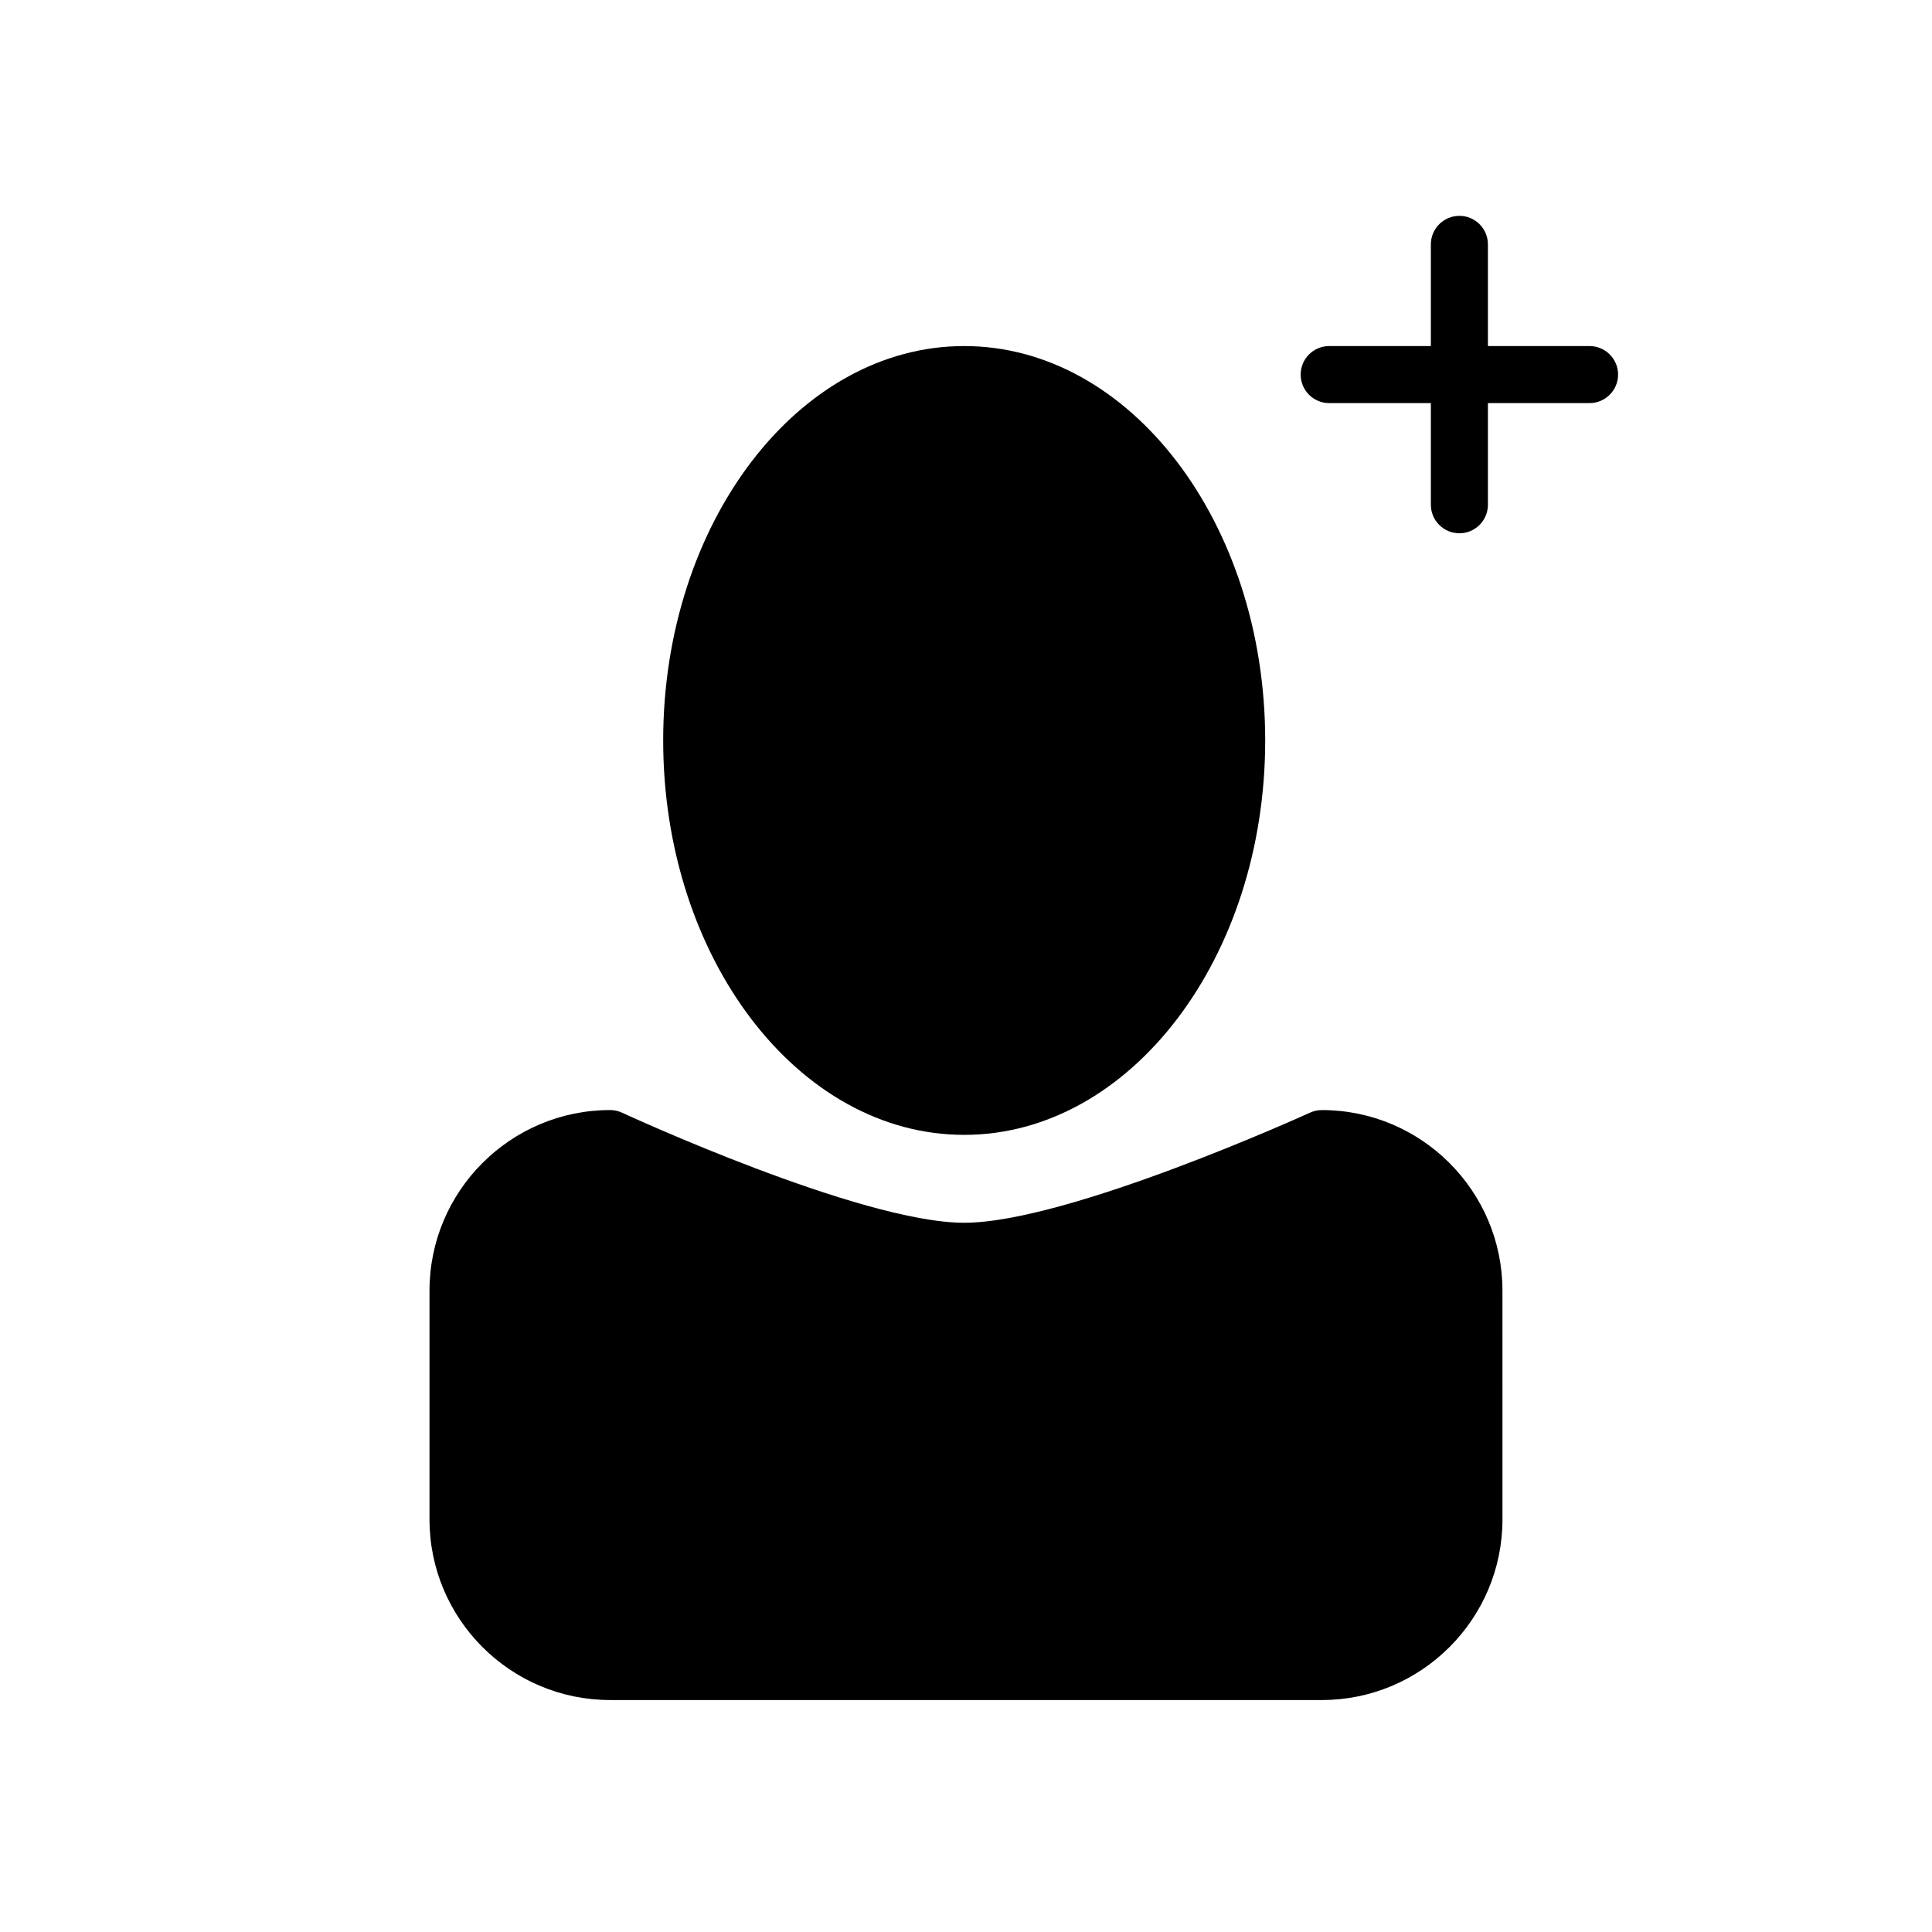
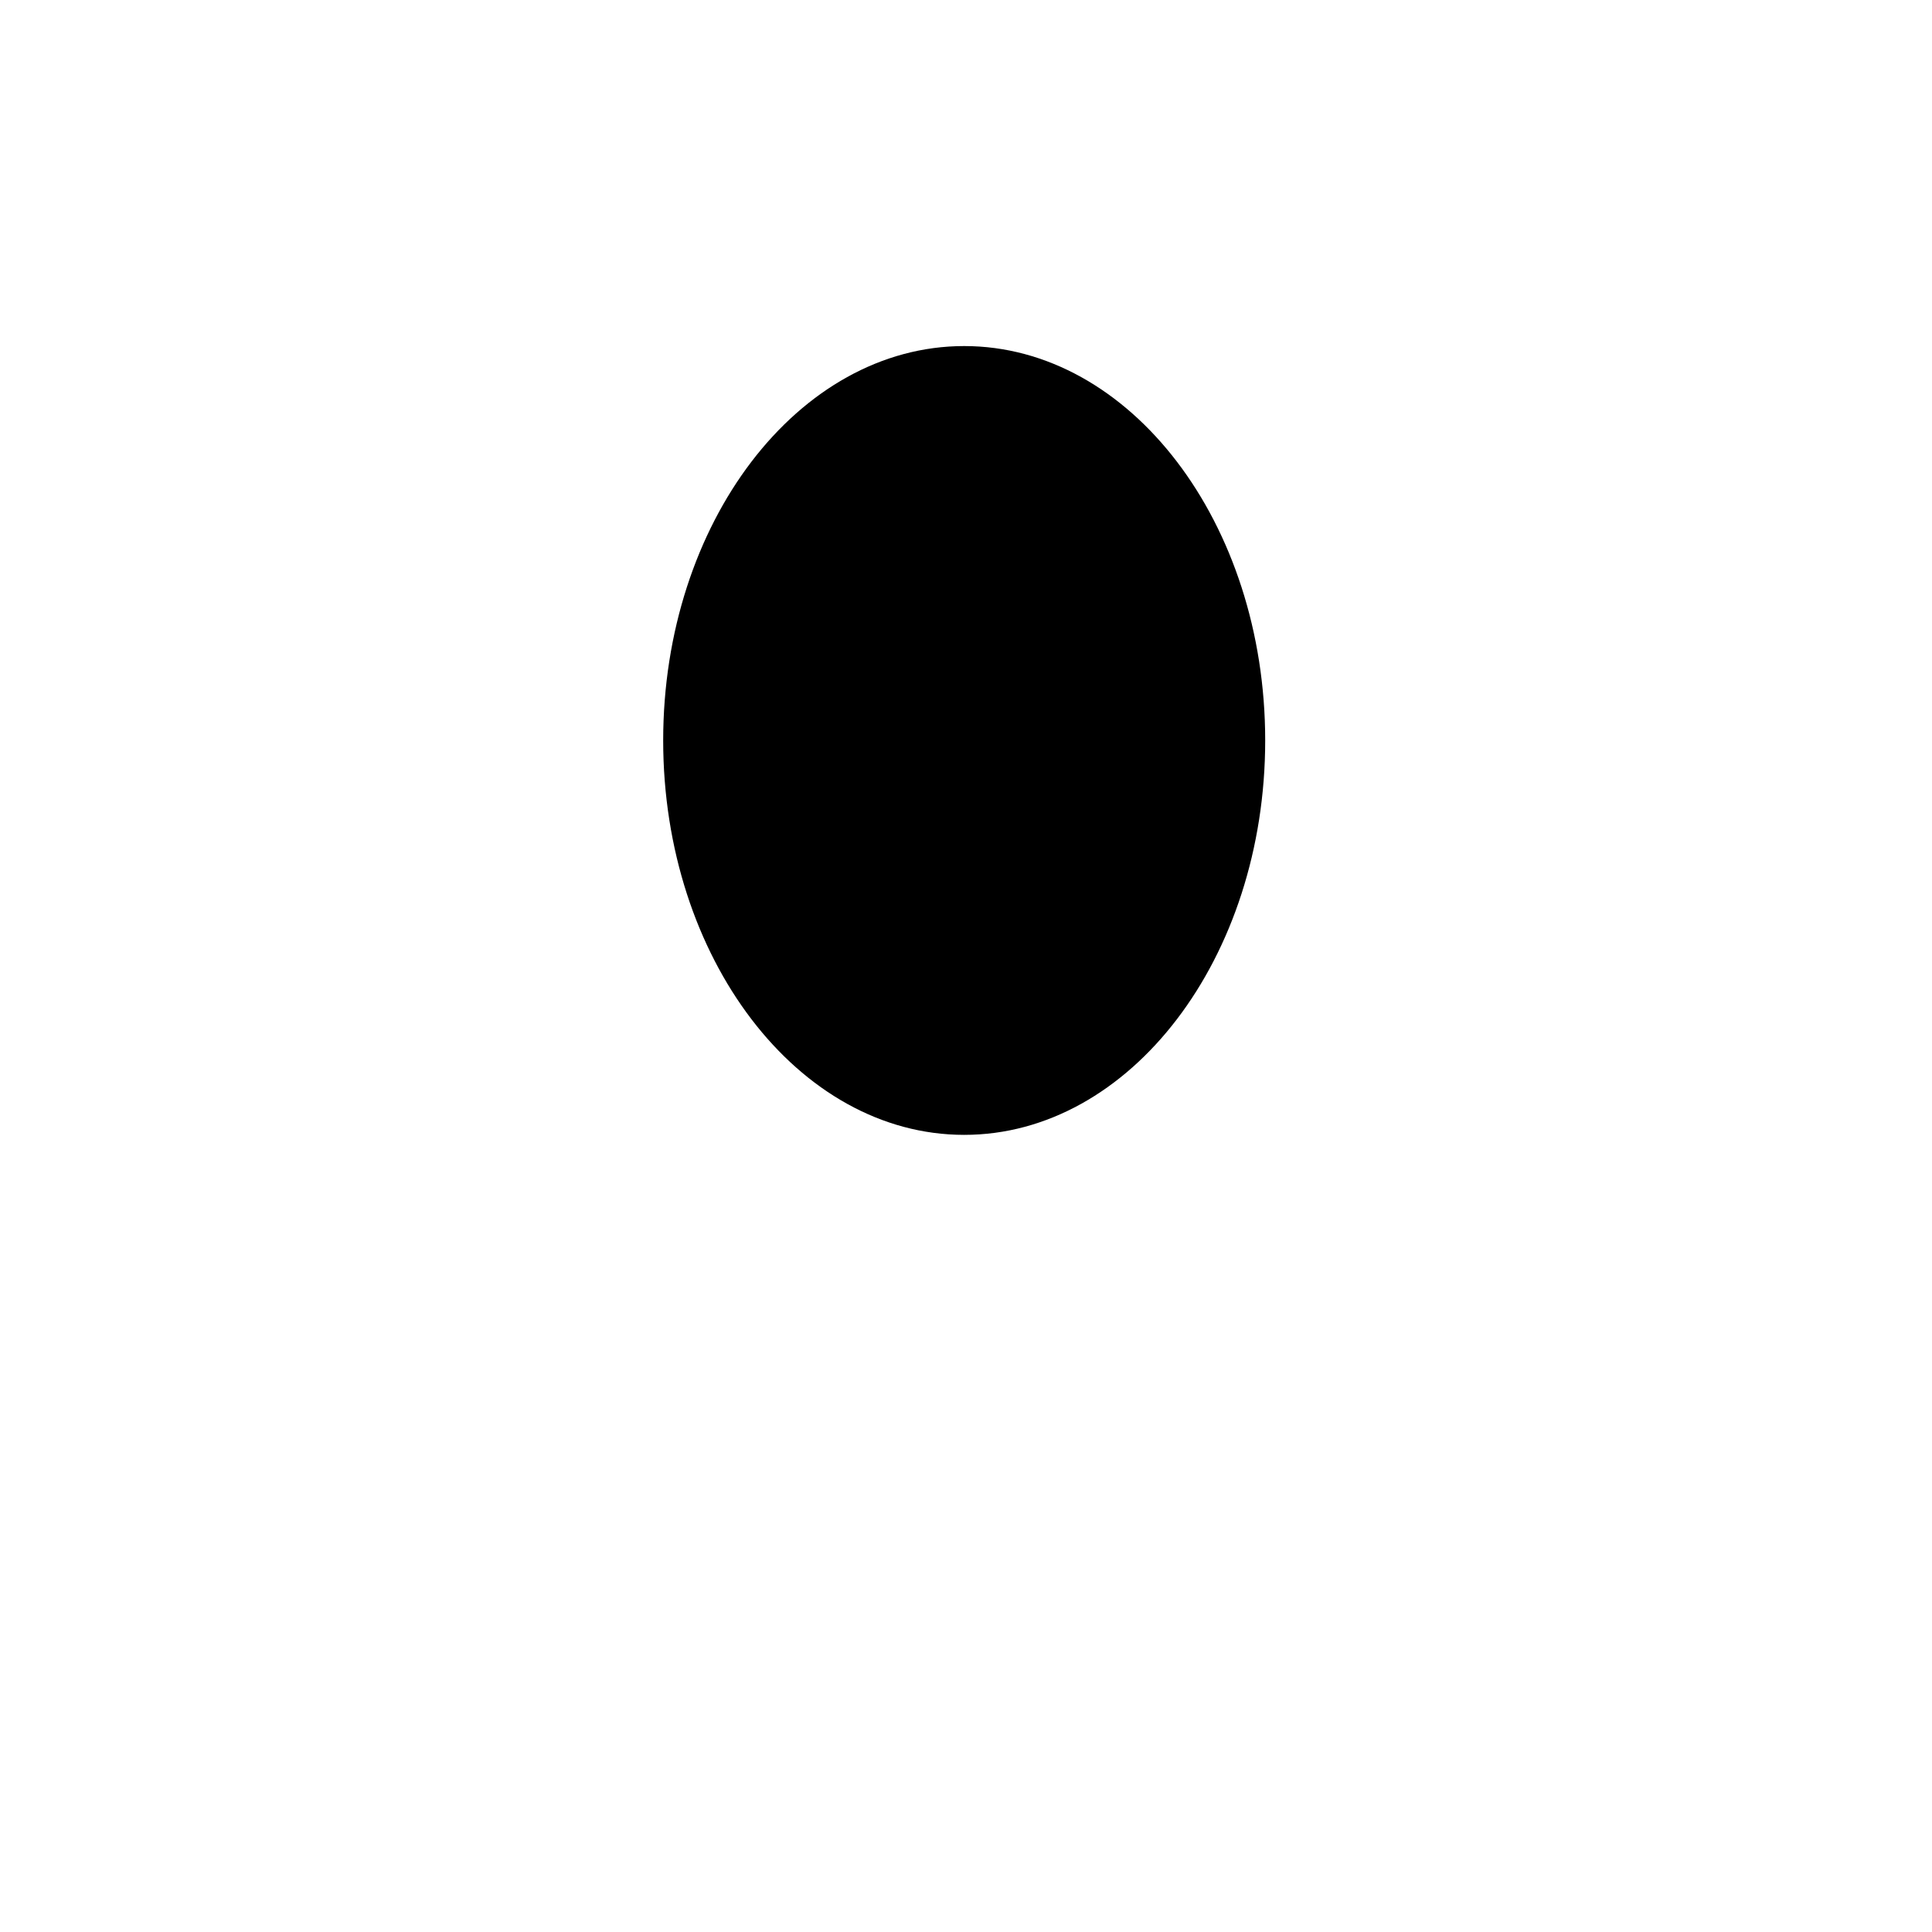
<svg xmlns="http://www.w3.org/2000/svg" fill="#000000" width="800px" height="800px" version="1.1" viewBox="144 144 512 512">
  <g>
-     <path d="m565.25 235.71h-26.938v-26.949c0-4.172-3.387-7.559-7.559-7.559s-7.559 3.387-7.559 7.559v26.949h-26.945c-4.172 0-7.559 3.387-7.559 7.559s3.387 7.559 7.559 7.559h26.945v26.938c0 4.172 3.387 7.559 7.559 7.559s7.559-3.387 7.559-7.559v-26.941h26.938c4.172 0 7.559-3.387 7.559-7.559 0-4.168-3.387-7.555-7.559-7.555z" />
    <path d="m399.52 444.75c43.984 0 79.77-46.891 79.77-104.52 0-57.637-35.785-104.52-79.77-104.52s-79.77 46.891-79.77 104.52c0 57.637 35.789 104.52 79.77 104.52z" />
-     <path d="m494.31 438.18c-1.082 0-2.156 0.238-3.144 0.684-0.641 0.297-64.121 29.18-91.645 29.18-27.508 0-90.027-28.867-90.652-29.16-0.996-0.465-2.086-0.707-3.184-0.707-26.391 0-47.863 21.473-47.863 47.863v60.625c0 26.391 21.473 47.863 47.863 47.863h188.62c26.391 0 47.863-21.473 47.863-47.863l-0.004-60.625c0-26.387-21.469-47.859-47.859-47.859z" />
  </g>
</svg>